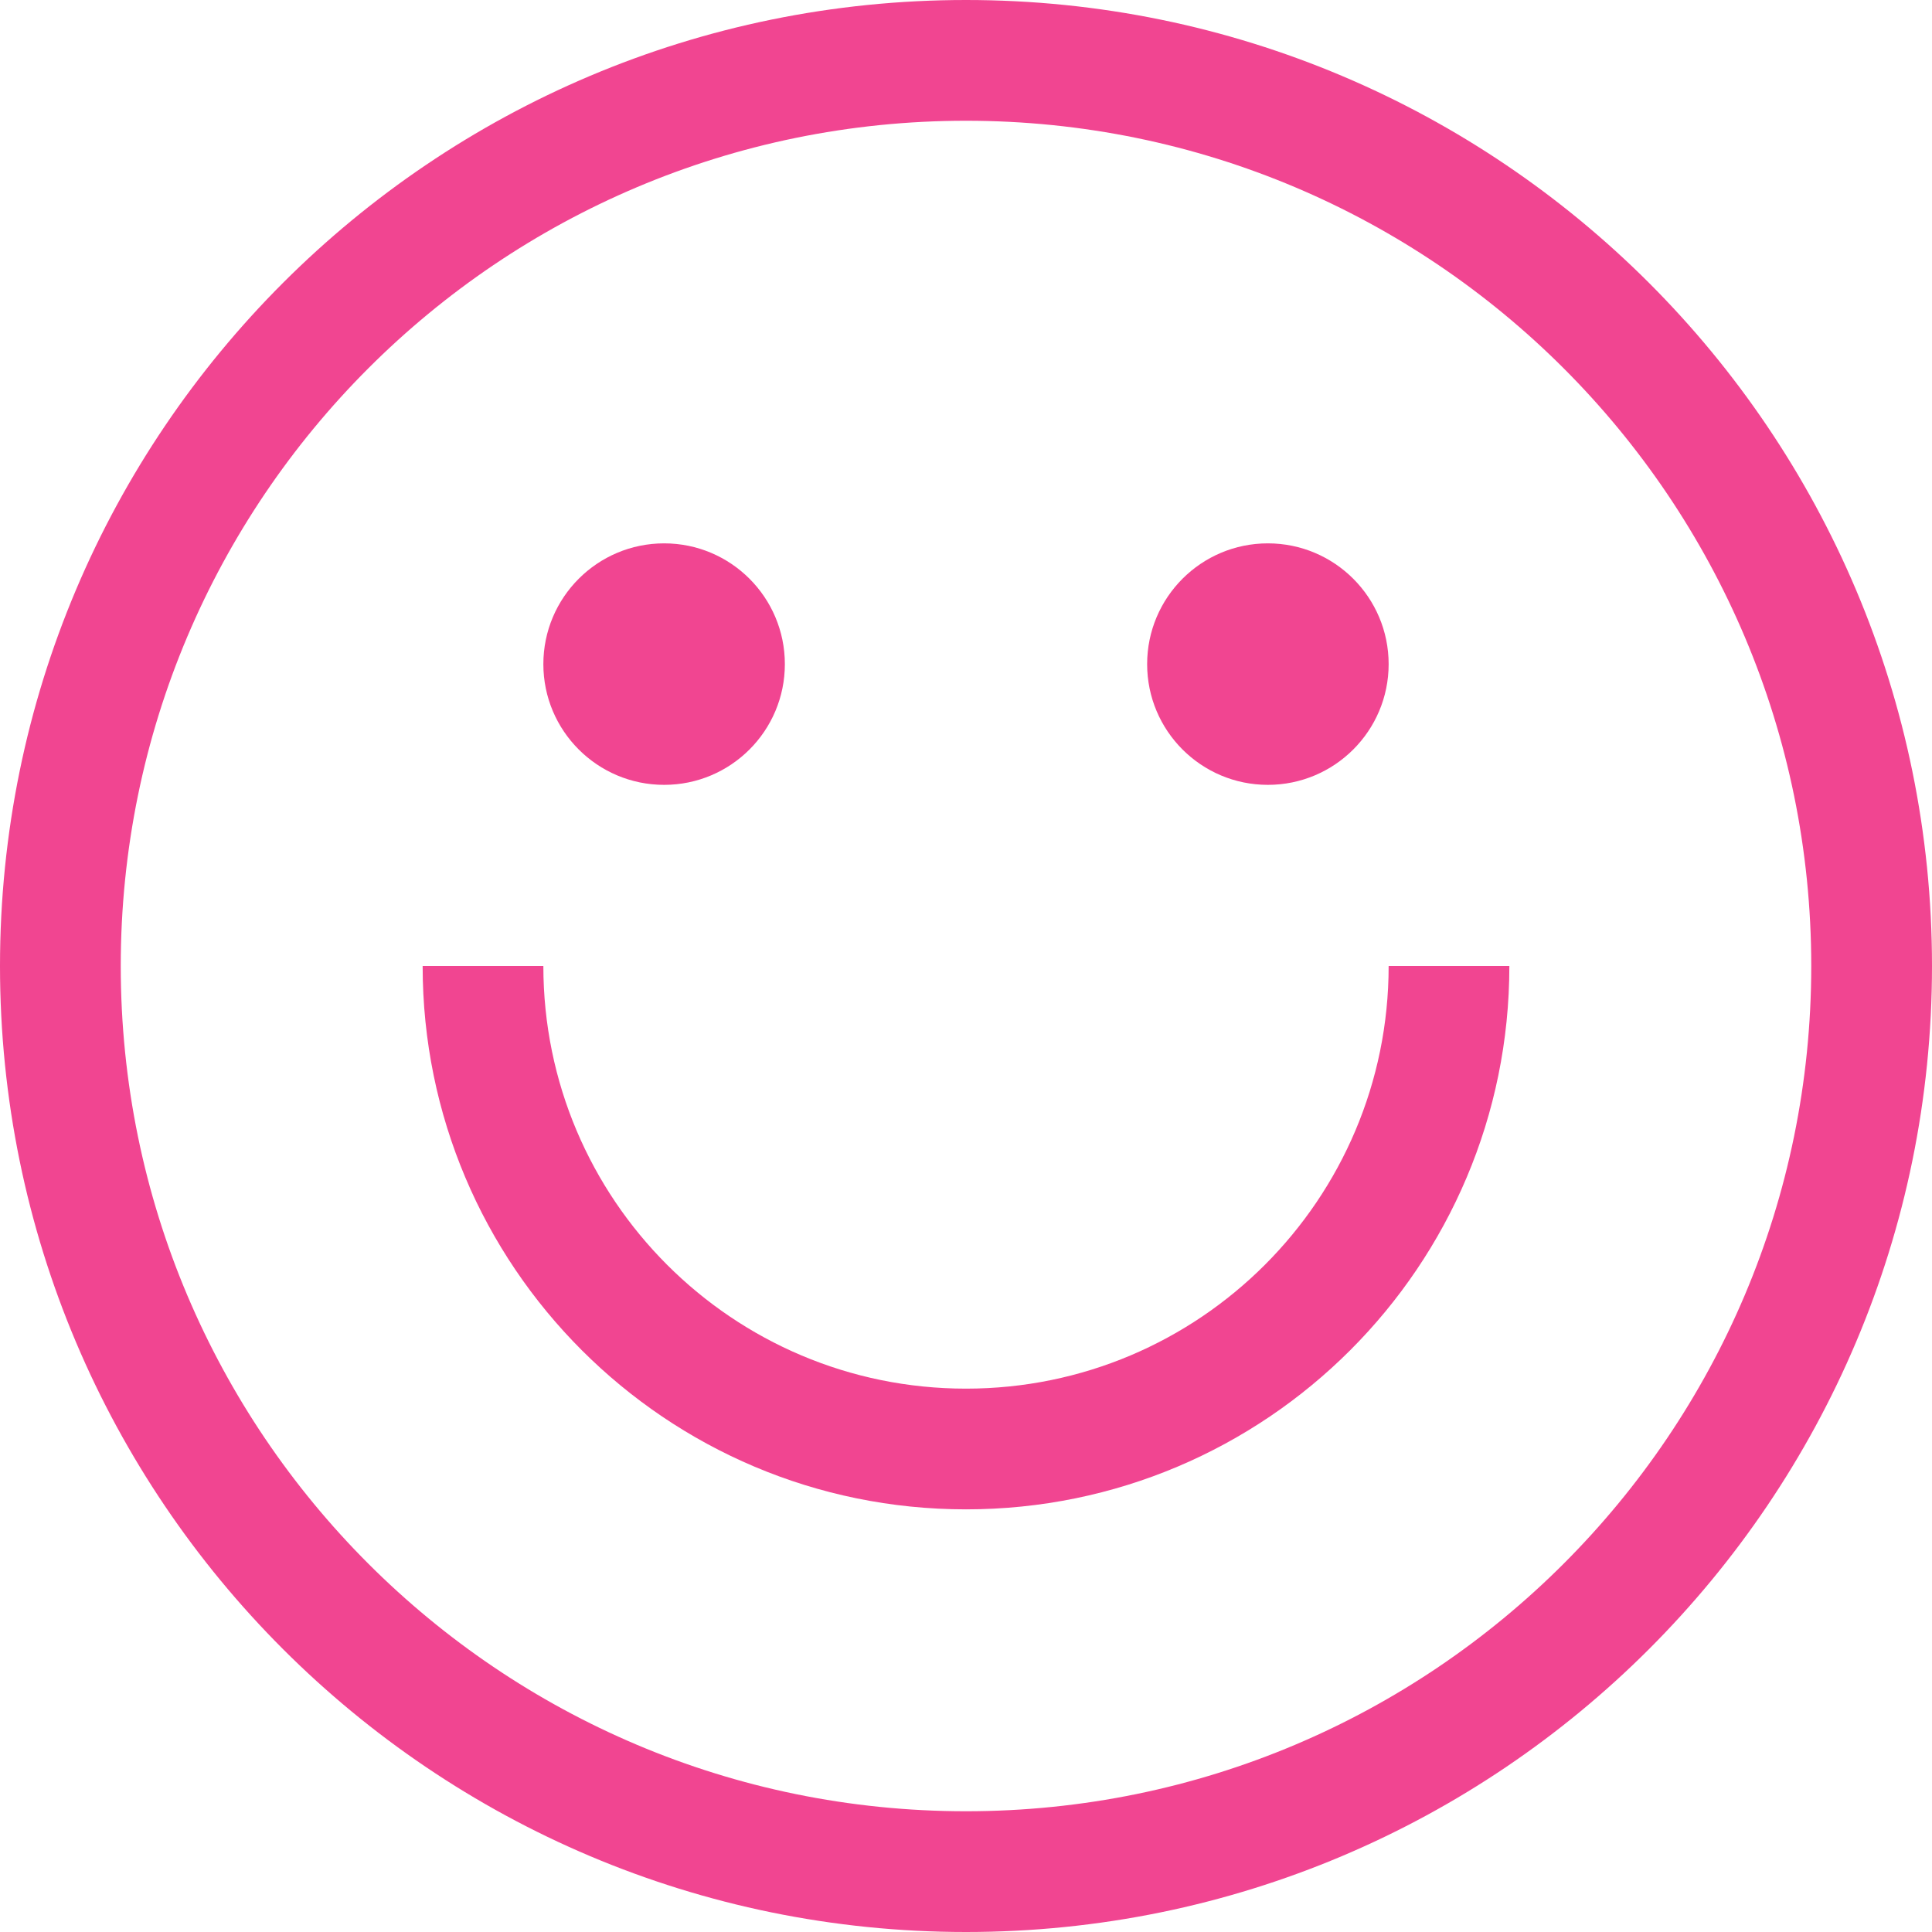
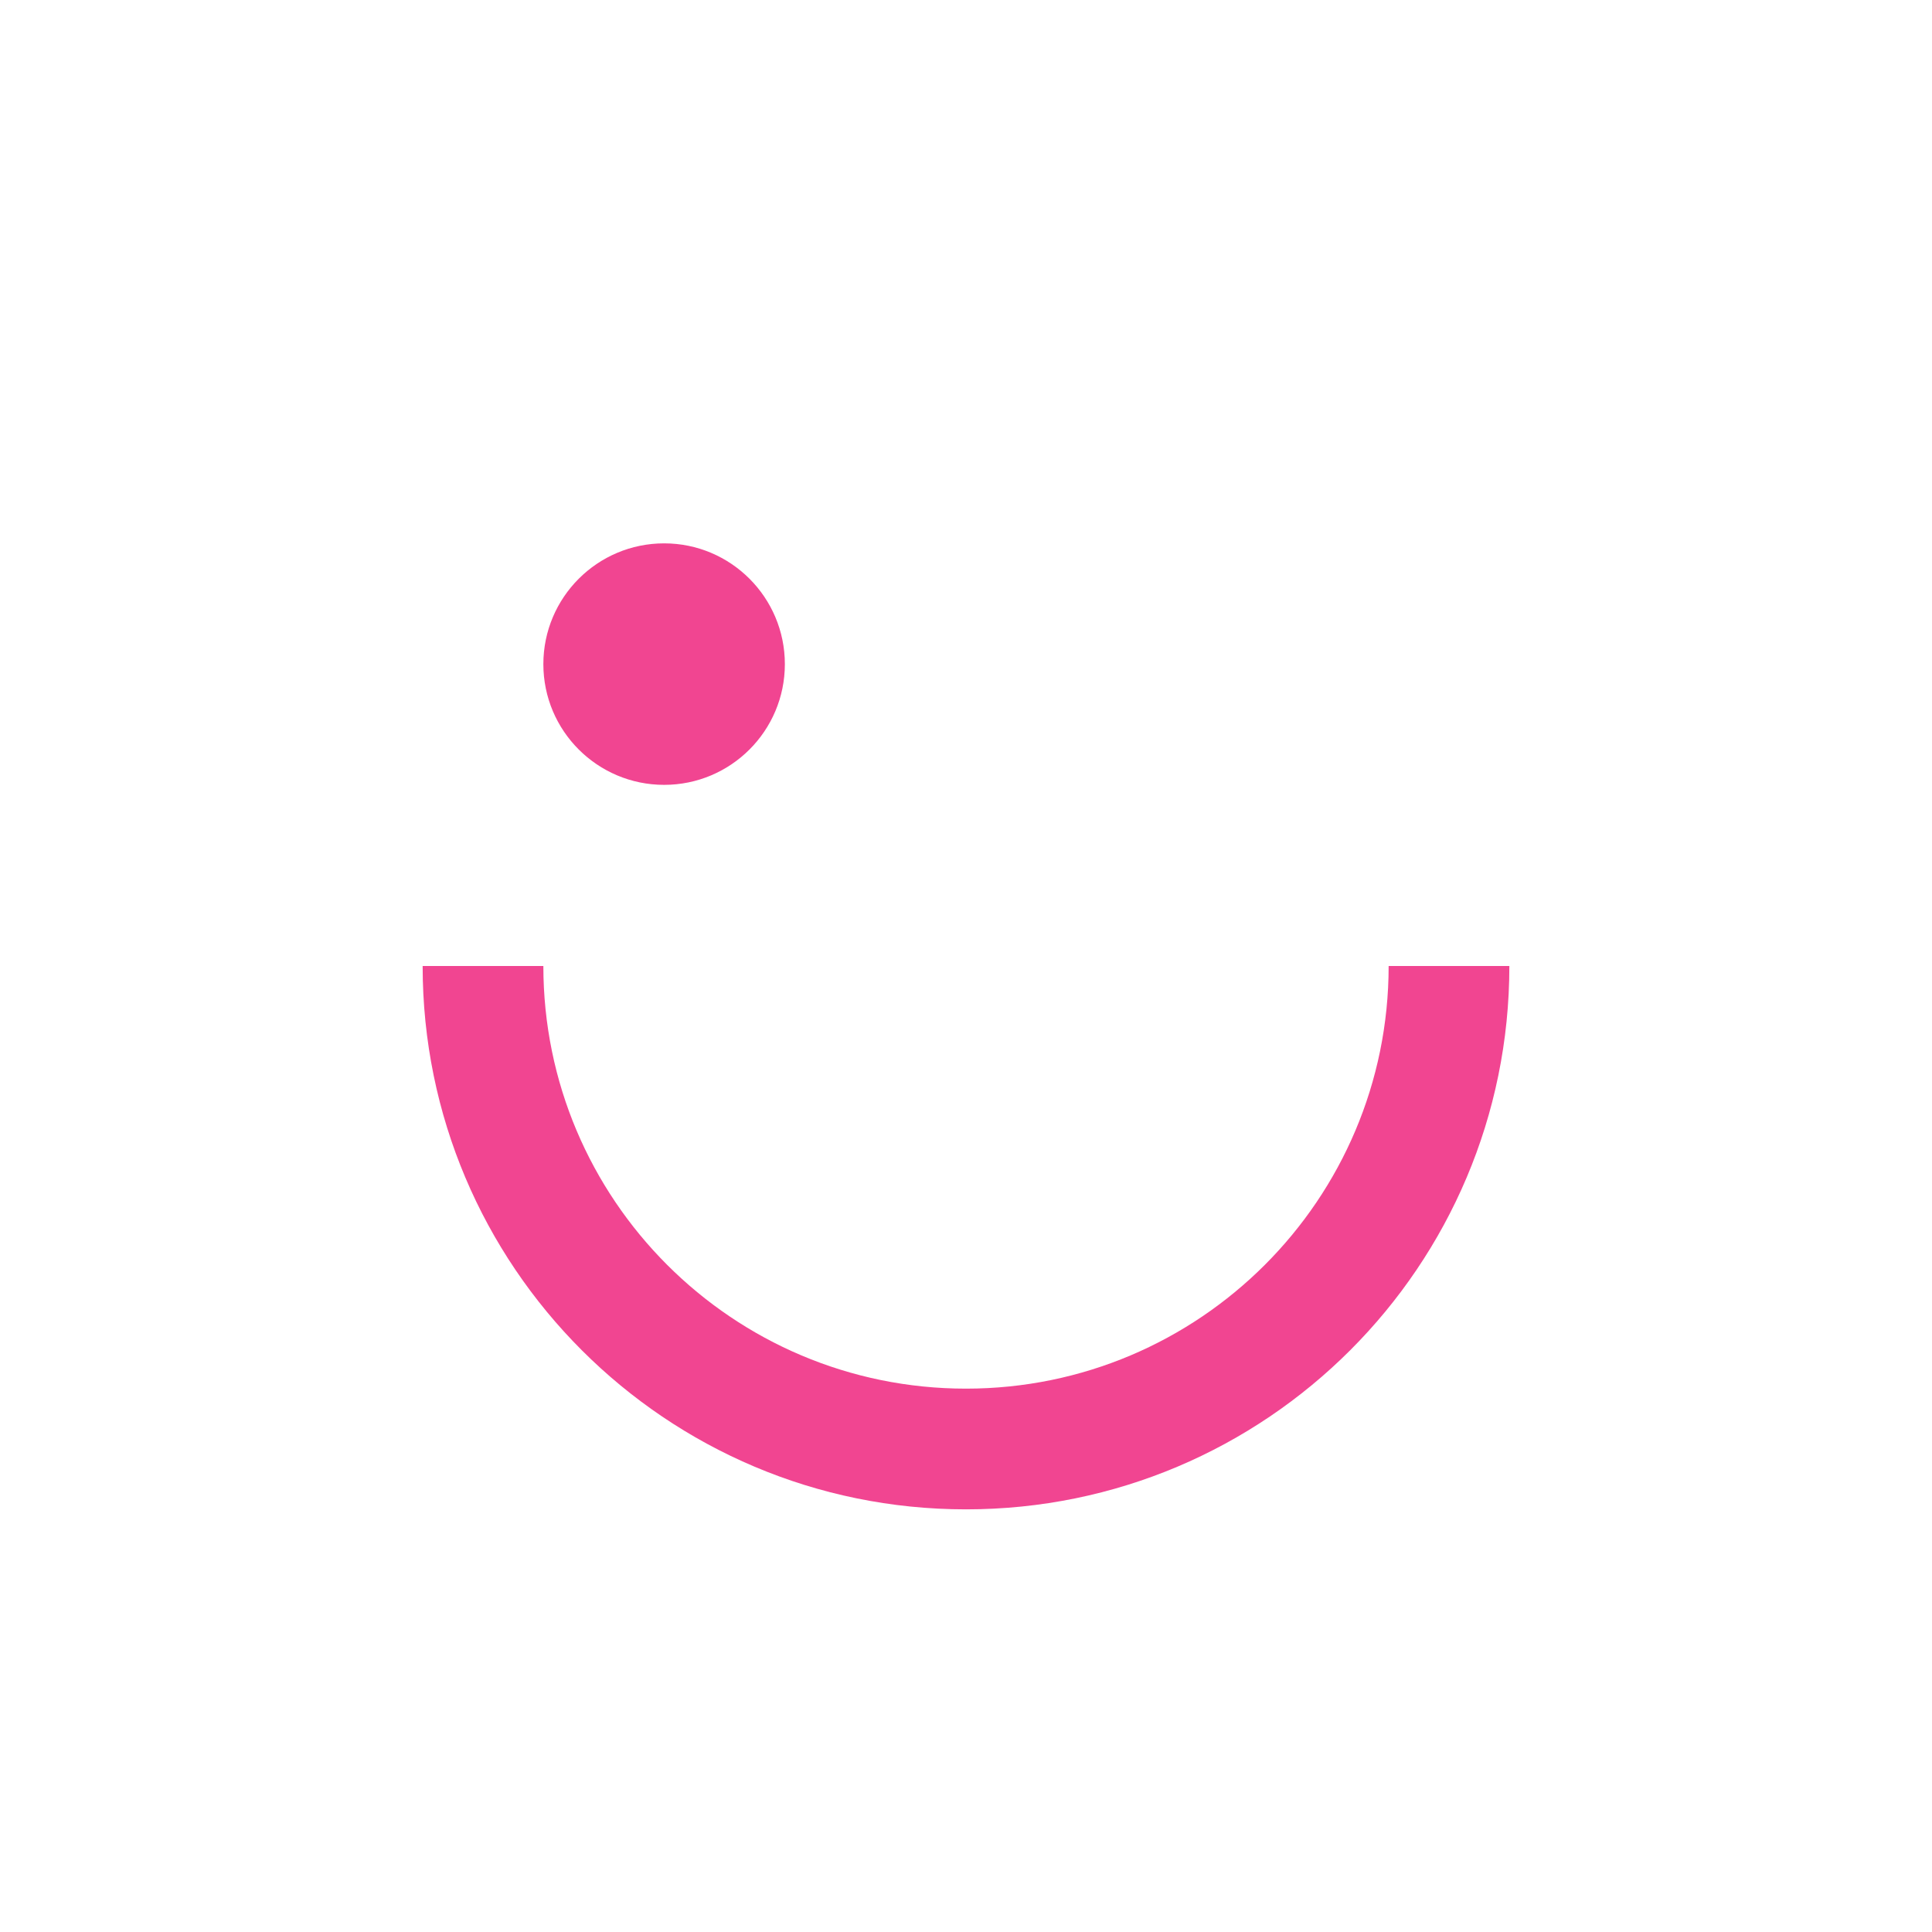
<svg xmlns="http://www.w3.org/2000/svg" width="50" height="50" viewBox="0 0 50 50" fill="none">
-   <path d="M25 0C11.193 0 0 11.193 0 25C0 38.807 11.193 50 25 50C38.807 50 50 38.807 50 25C50 11.193 38.807 0 25 0ZM25 46.875C12.919 46.875 3.125 37.081 3.125 25C3.125 12.919 12.919 3.125 25 3.125C37.081 3.125 46.875 12.919 46.875 25C46.875 37.081 37.081 46.875 25 46.875Z" fill="#F14591" />
  <path d="M17.188 20.312C18.913 20.312 20.312 18.913 20.312 17.188C20.312 15.462 18.913 14.062 17.188 14.062C15.462 14.062 14.062 15.462 14.062 17.188C14.062 18.913 15.462 20.312 17.188 20.312Z" fill="#F14591" />
-   <path d="M32.812 20.312C34.538 20.312 35.938 18.913 35.938 17.188C35.938 15.462 34.538 14.062 32.812 14.062C31.087 14.062 29.688 15.462 29.688 17.188C29.688 18.913 31.087 20.312 32.812 20.312Z" fill="#F14591" />
  <path d="M35.938 25C35.938 31.041 31.041 35.938 25 35.938C18.959 35.938 14.062 31.041 14.062 25H10.938C10.938 32.767 17.233 39.062 25 39.062C32.767 39.062 39.062 32.767 39.062 25H35.938Z" fill="#F14591" />
</svg>